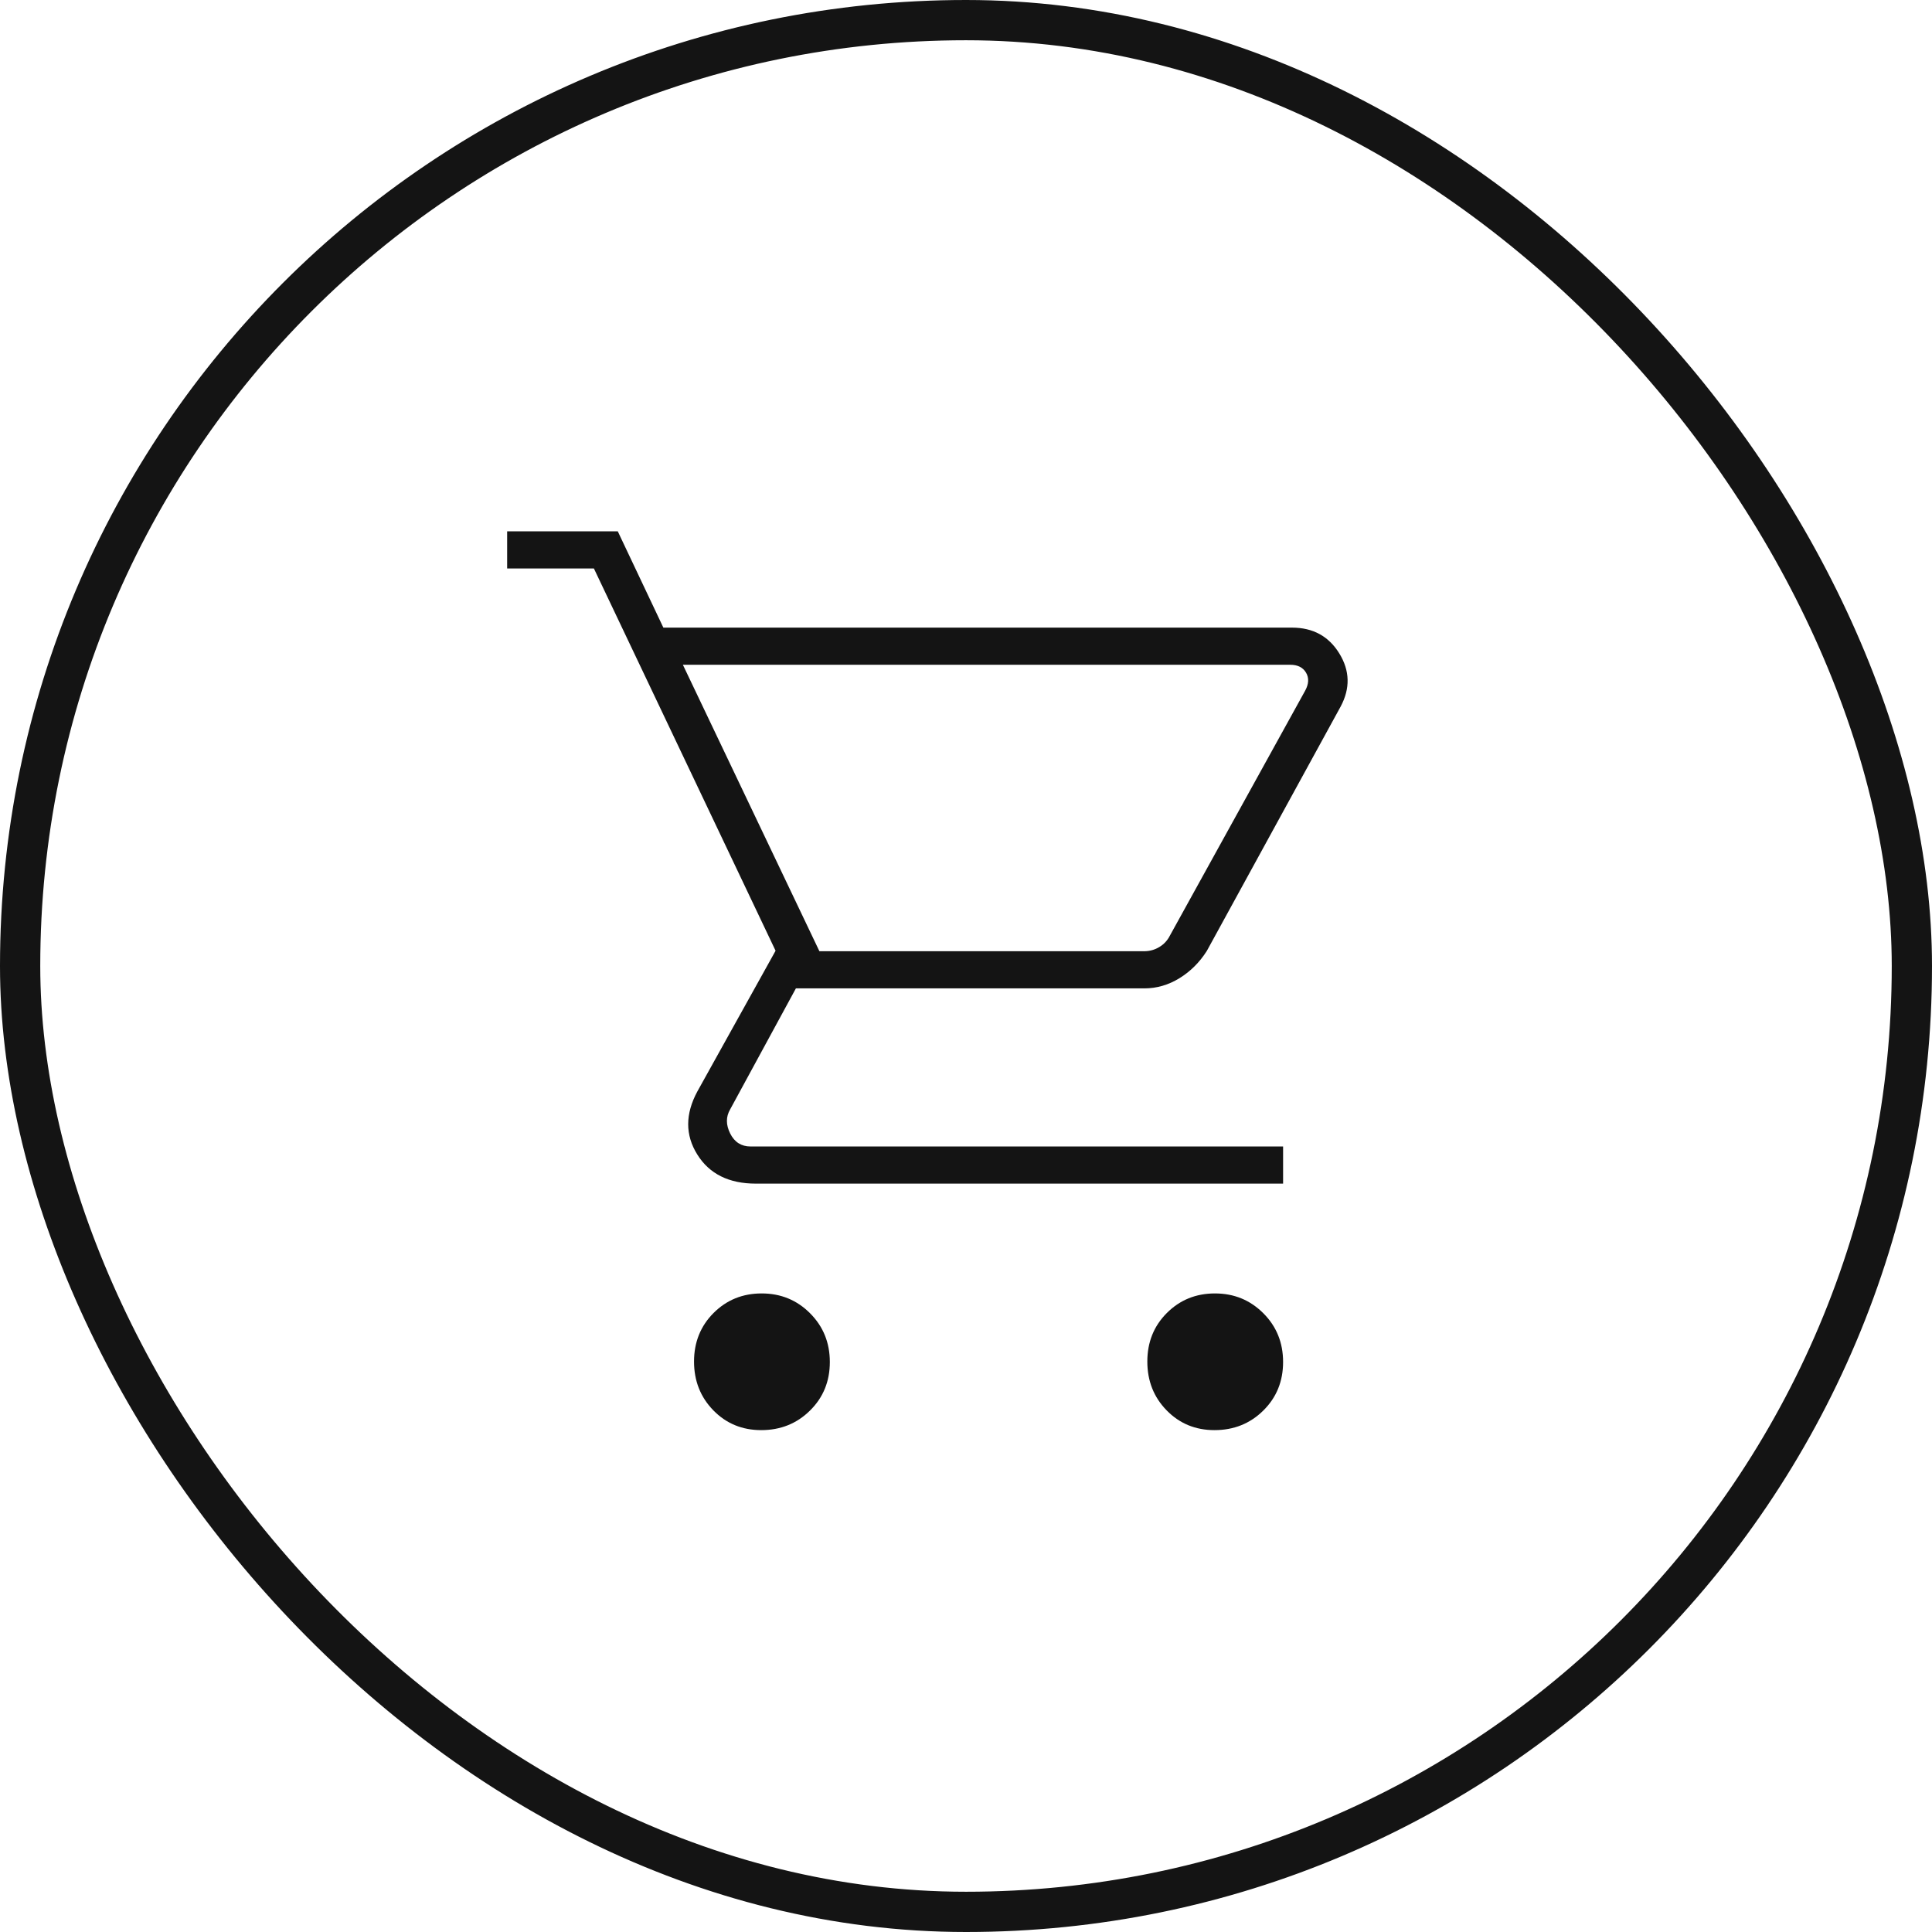
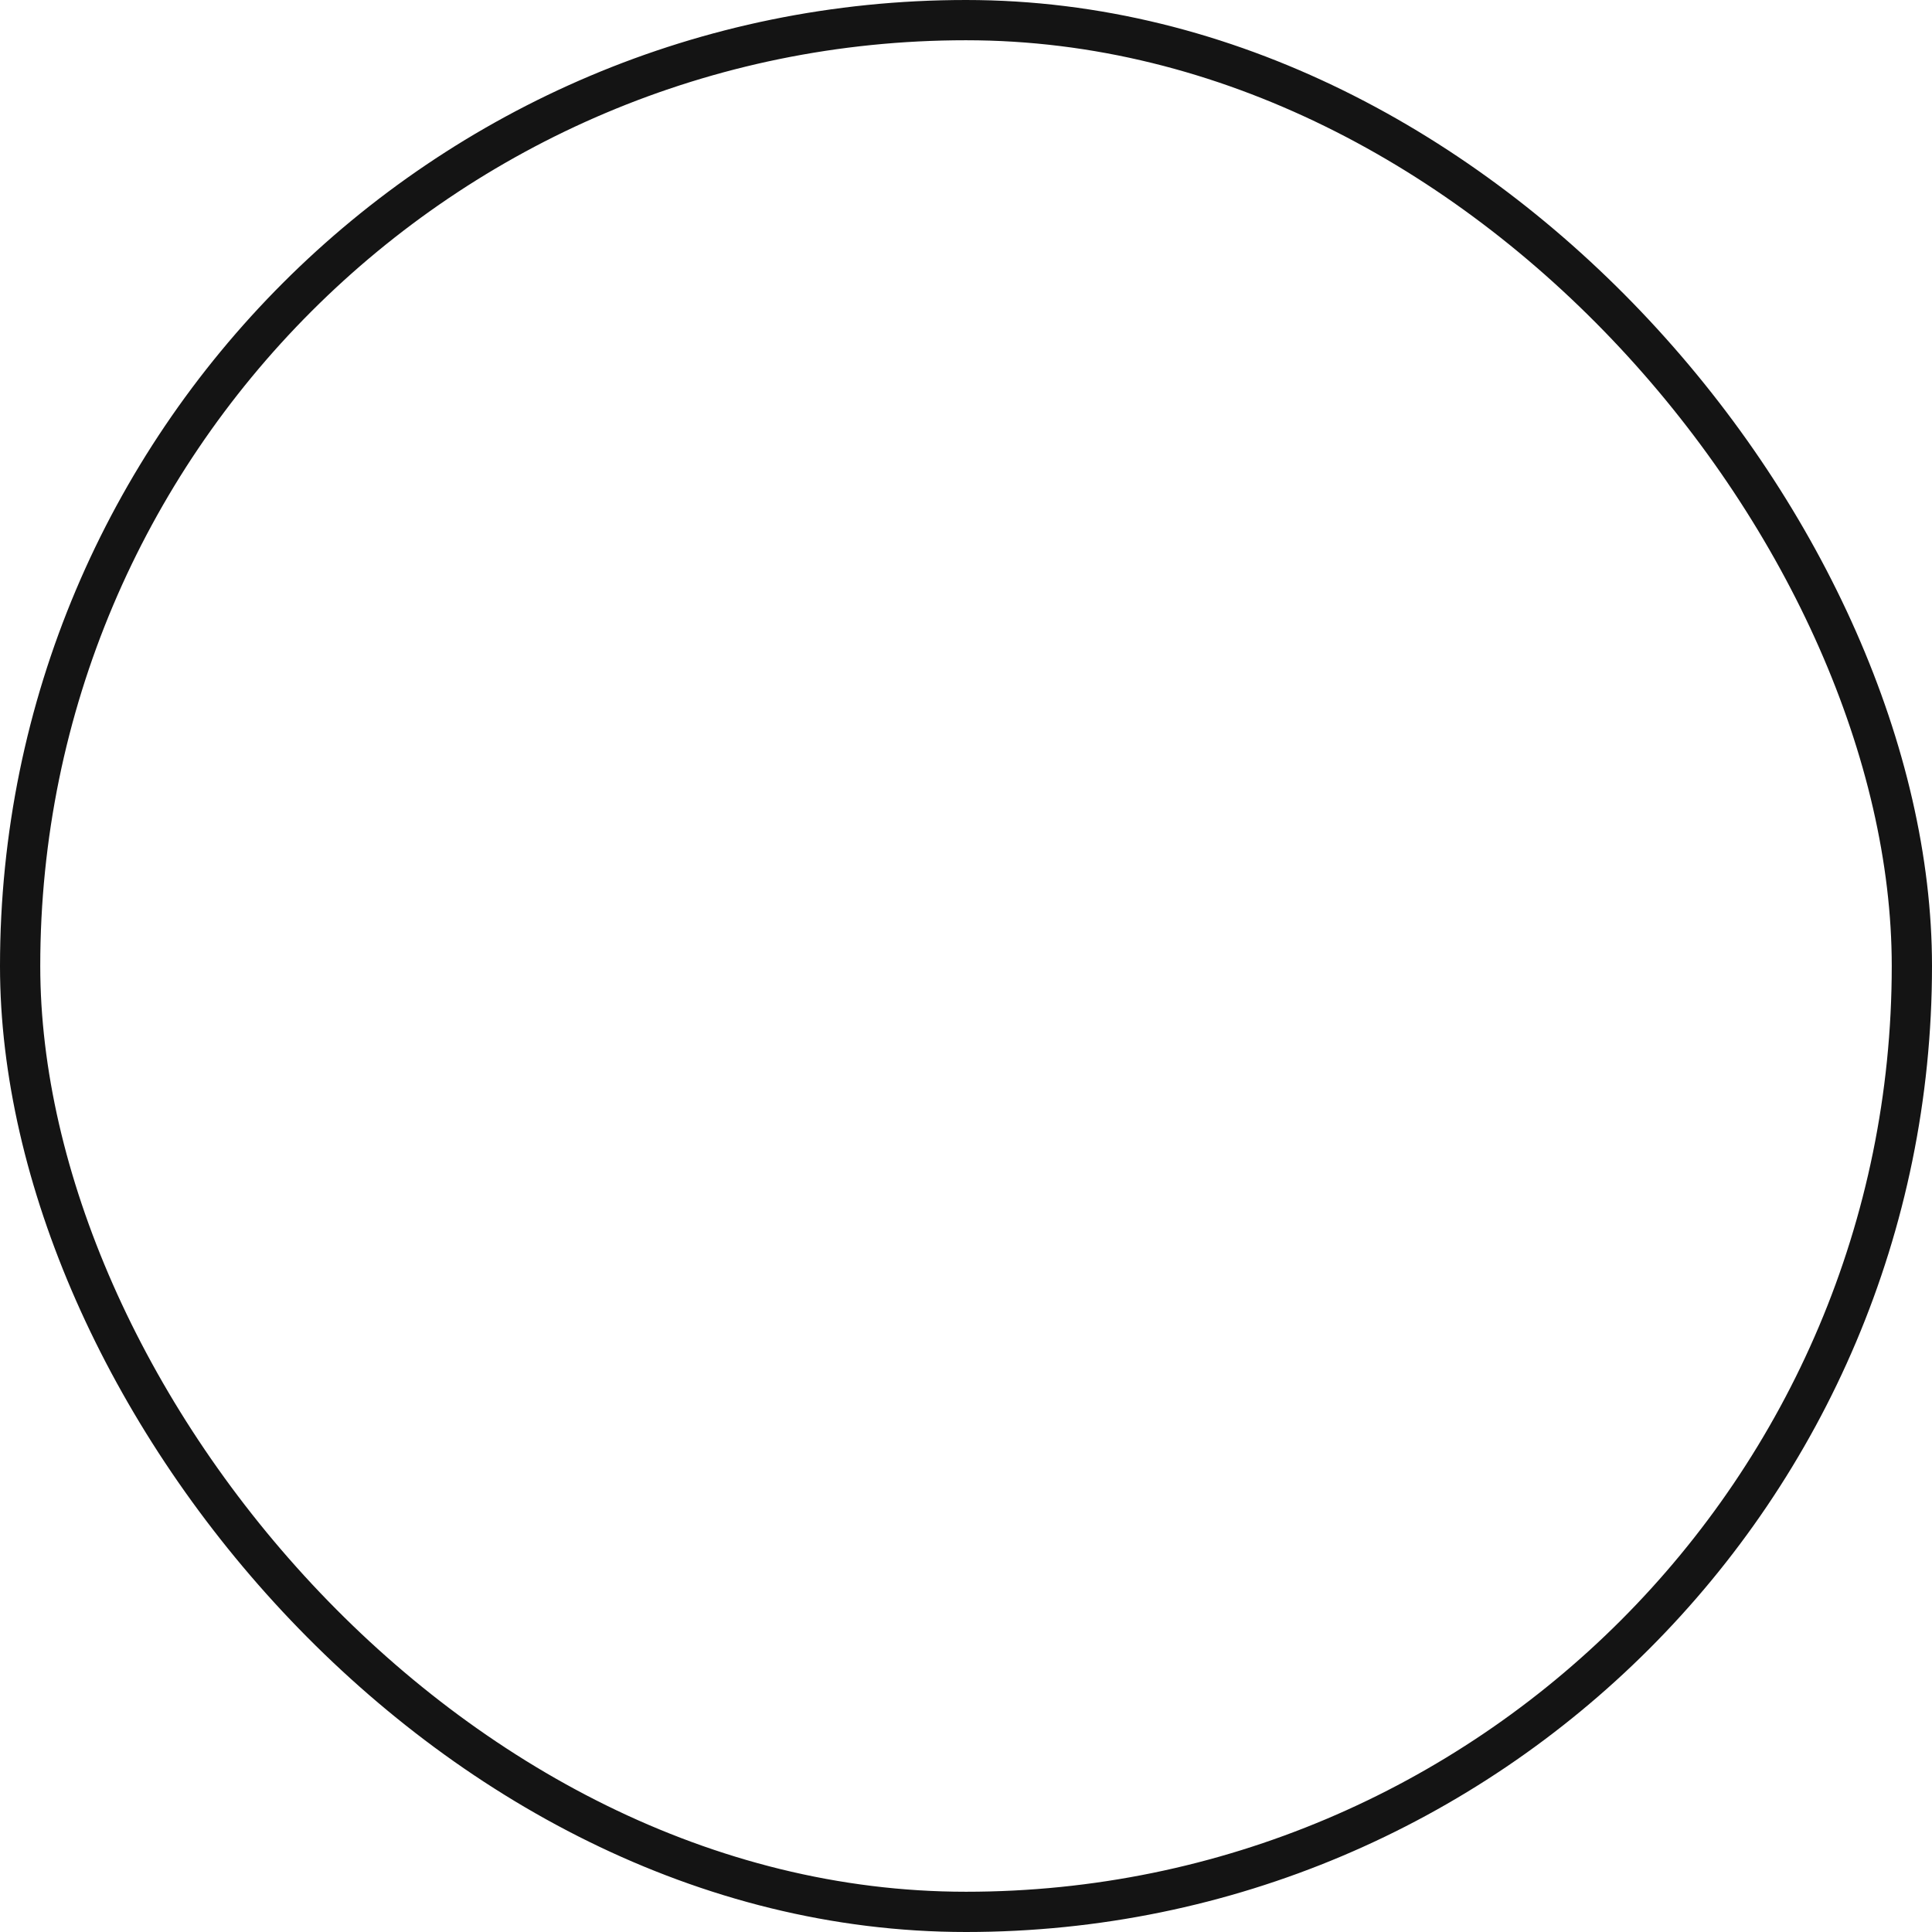
<svg xmlns="http://www.w3.org/2000/svg" width="48" height="48" viewBox="0 0 48 48" fill="none">
  <rect x="0.5" y="0.5" width="47" height="47" rx="23.5" stroke="#141414" />
-   <path d="M18.912 35.531C18.438 35.531 18.042 35.367 17.722 35.039C17.403 34.711 17.243 34.307 17.243 33.827C17.243 33.347 17.405 32.945 17.728 32.621C18.052 32.297 18.45 32.135 18.924 32.135C19.397 32.135 19.798 32.299 20.125 32.627C20.453 32.955 20.617 33.359 20.617 33.839C20.617 34.319 20.453 34.721 20.124 35.045C19.796 35.369 19.392 35.531 18.912 35.531ZM30.173 35.531C29.7 35.531 29.303 35.367 28.984 35.039C28.664 34.711 28.505 34.307 28.505 33.827C28.505 33.347 28.666 32.945 28.99 32.621C29.314 32.297 29.712 32.135 30.185 32.135C30.659 32.135 31.059 32.299 31.387 32.627C31.715 32.955 31.878 33.359 31.878 33.839C31.878 34.319 31.714 34.721 31.386 35.045C31.058 35.369 30.653 35.531 30.173 35.531ZM16.966 16.516L20.358 23.633H28.421C28.56 23.633 28.687 23.599 28.802 23.529C28.918 23.46 29.006 23.364 29.068 23.241L32.425 17.162C32.518 16.993 32.525 16.843 32.448 16.712C32.371 16.582 32.241 16.516 32.056 16.516H16.966ZM16.481 15.593H32.098C32.62 15.593 33.012 15.807 33.275 16.235C33.538 16.662 33.549 17.102 33.309 17.552L29.983 23.626C29.803 23.909 29.577 24.135 29.302 24.304C29.028 24.472 28.738 24.556 28.431 24.556H19.774L18.141 27.561C18.033 27.745 18.033 27.945 18.141 28.161C18.248 28.376 18.418 28.484 18.648 28.484H31.878V29.407H18.78C18.109 29.407 17.623 29.165 17.323 28.682C17.022 28.199 17.023 27.677 17.326 27.116L19.269 23.621L14.755 14.123H12.6V13.2H15.348L16.481 15.593Z" fill="#141414" />
</svg>